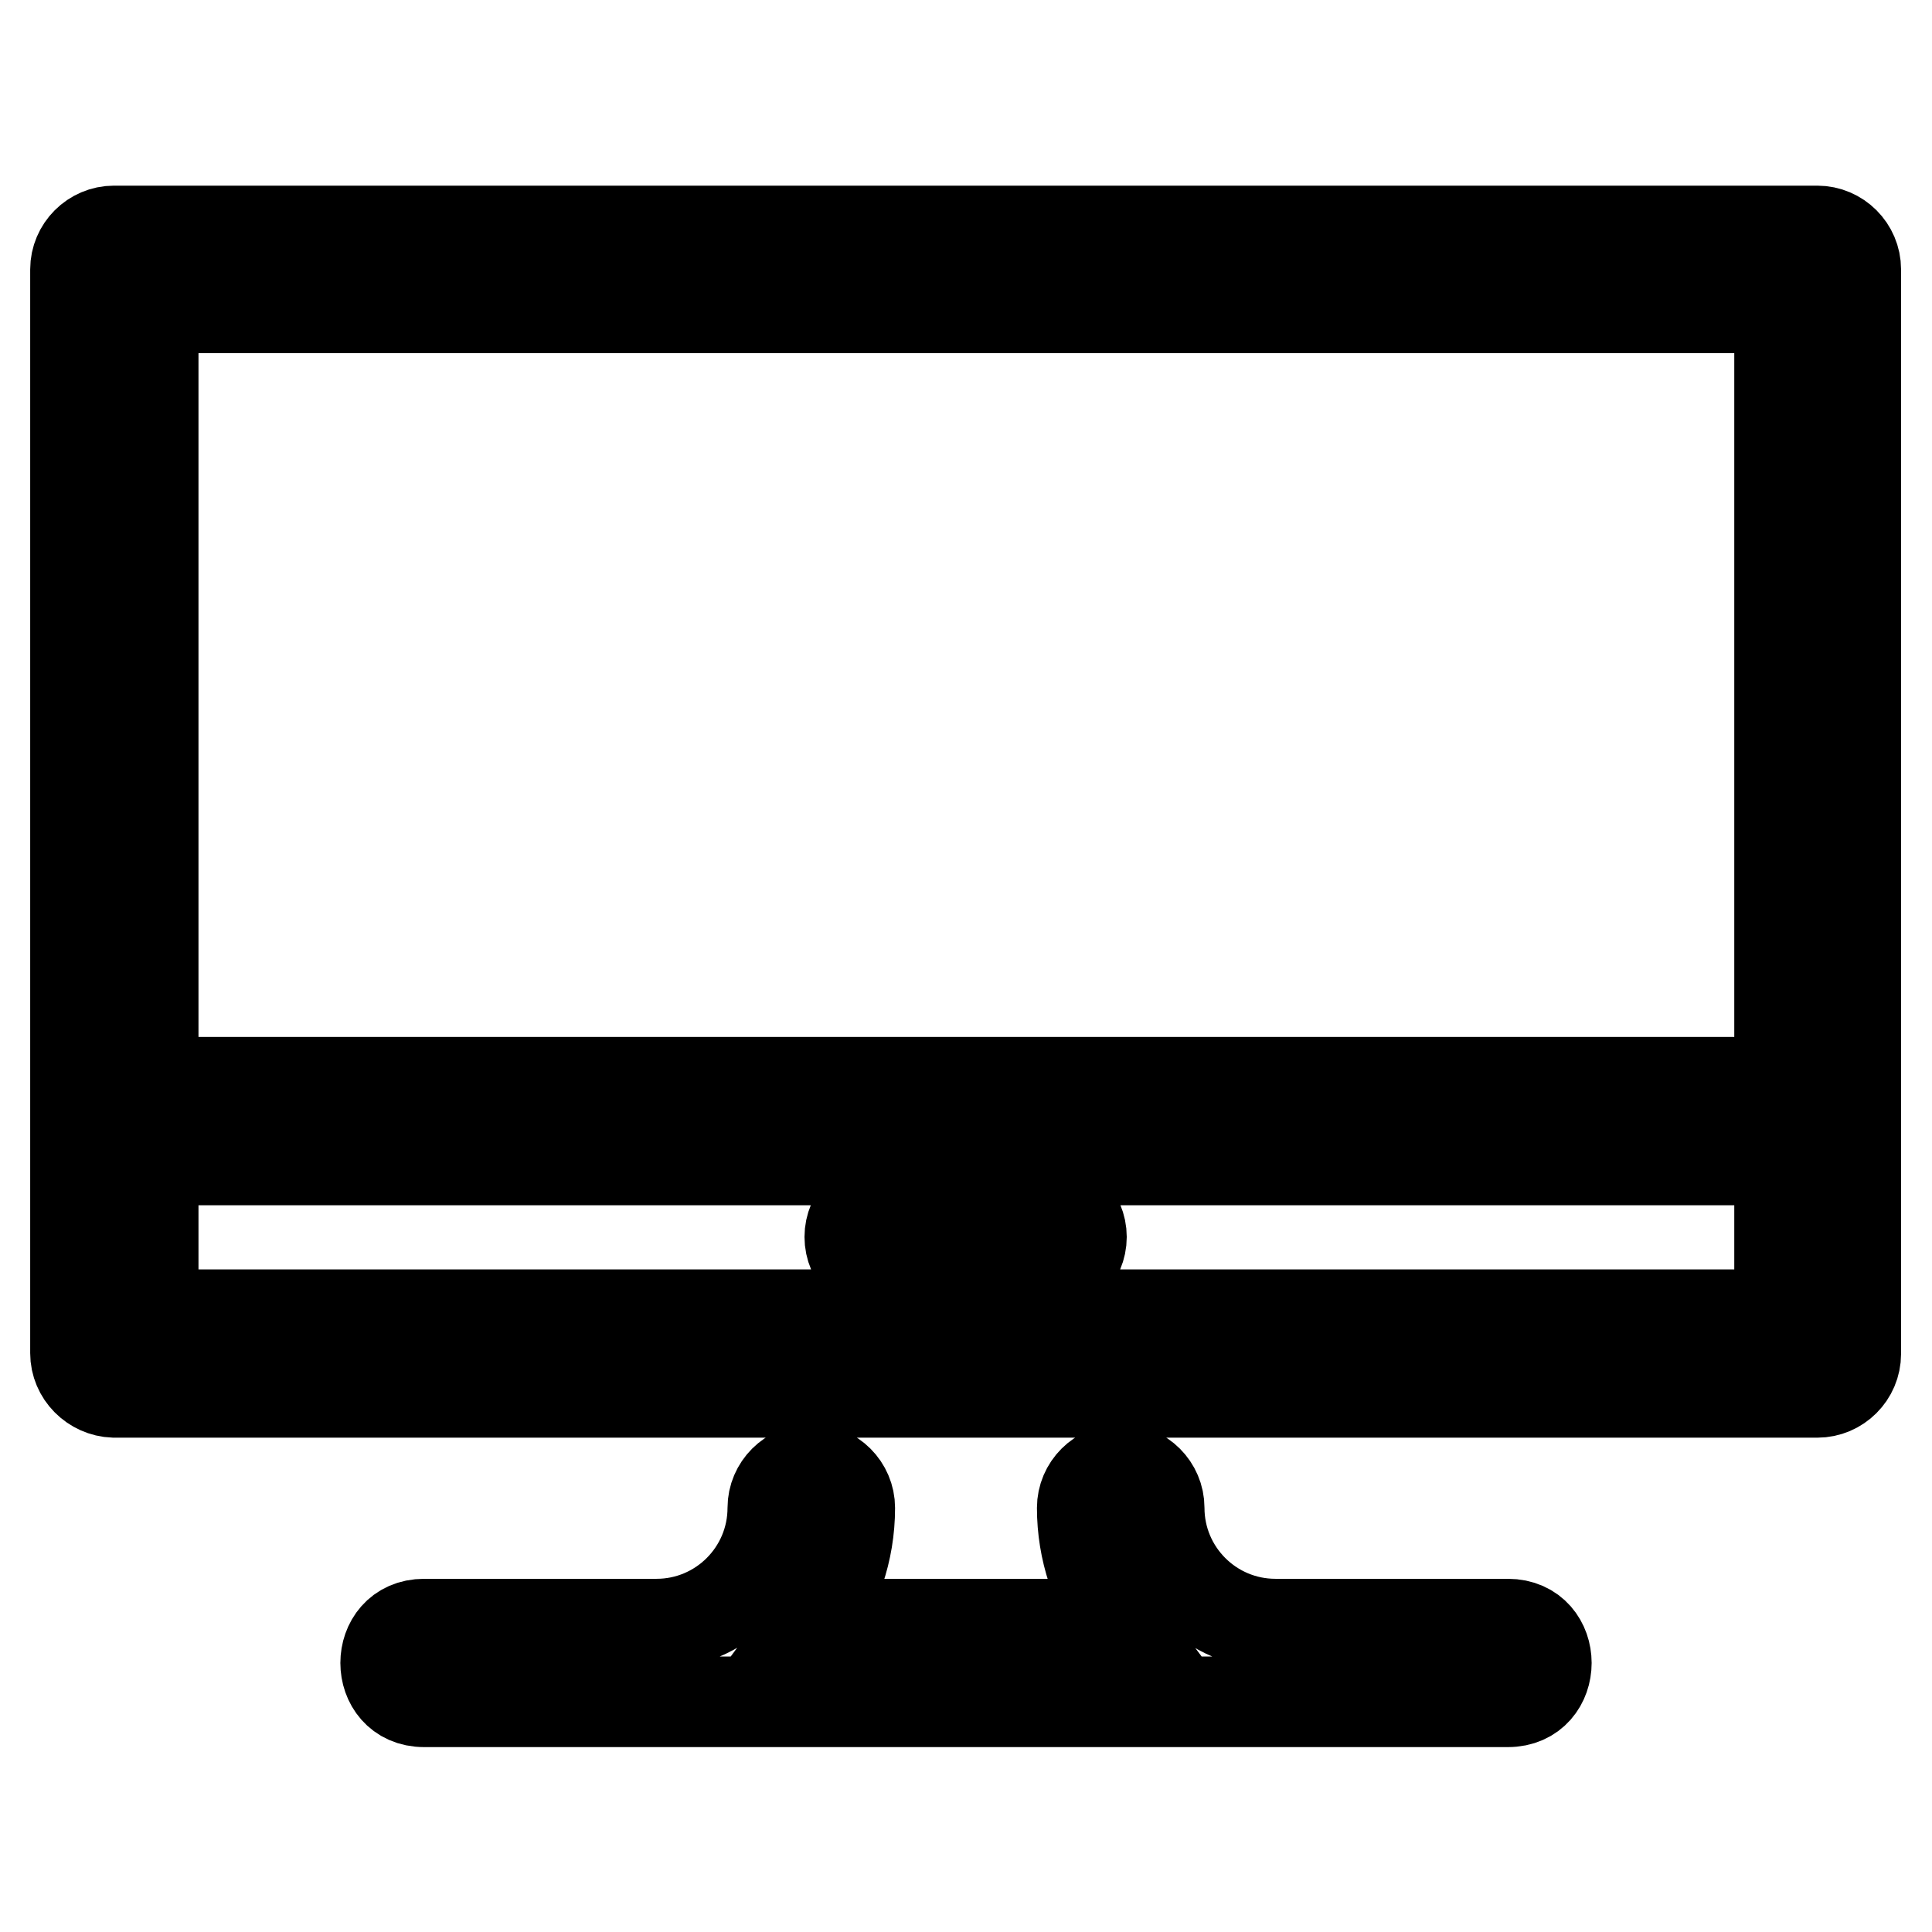
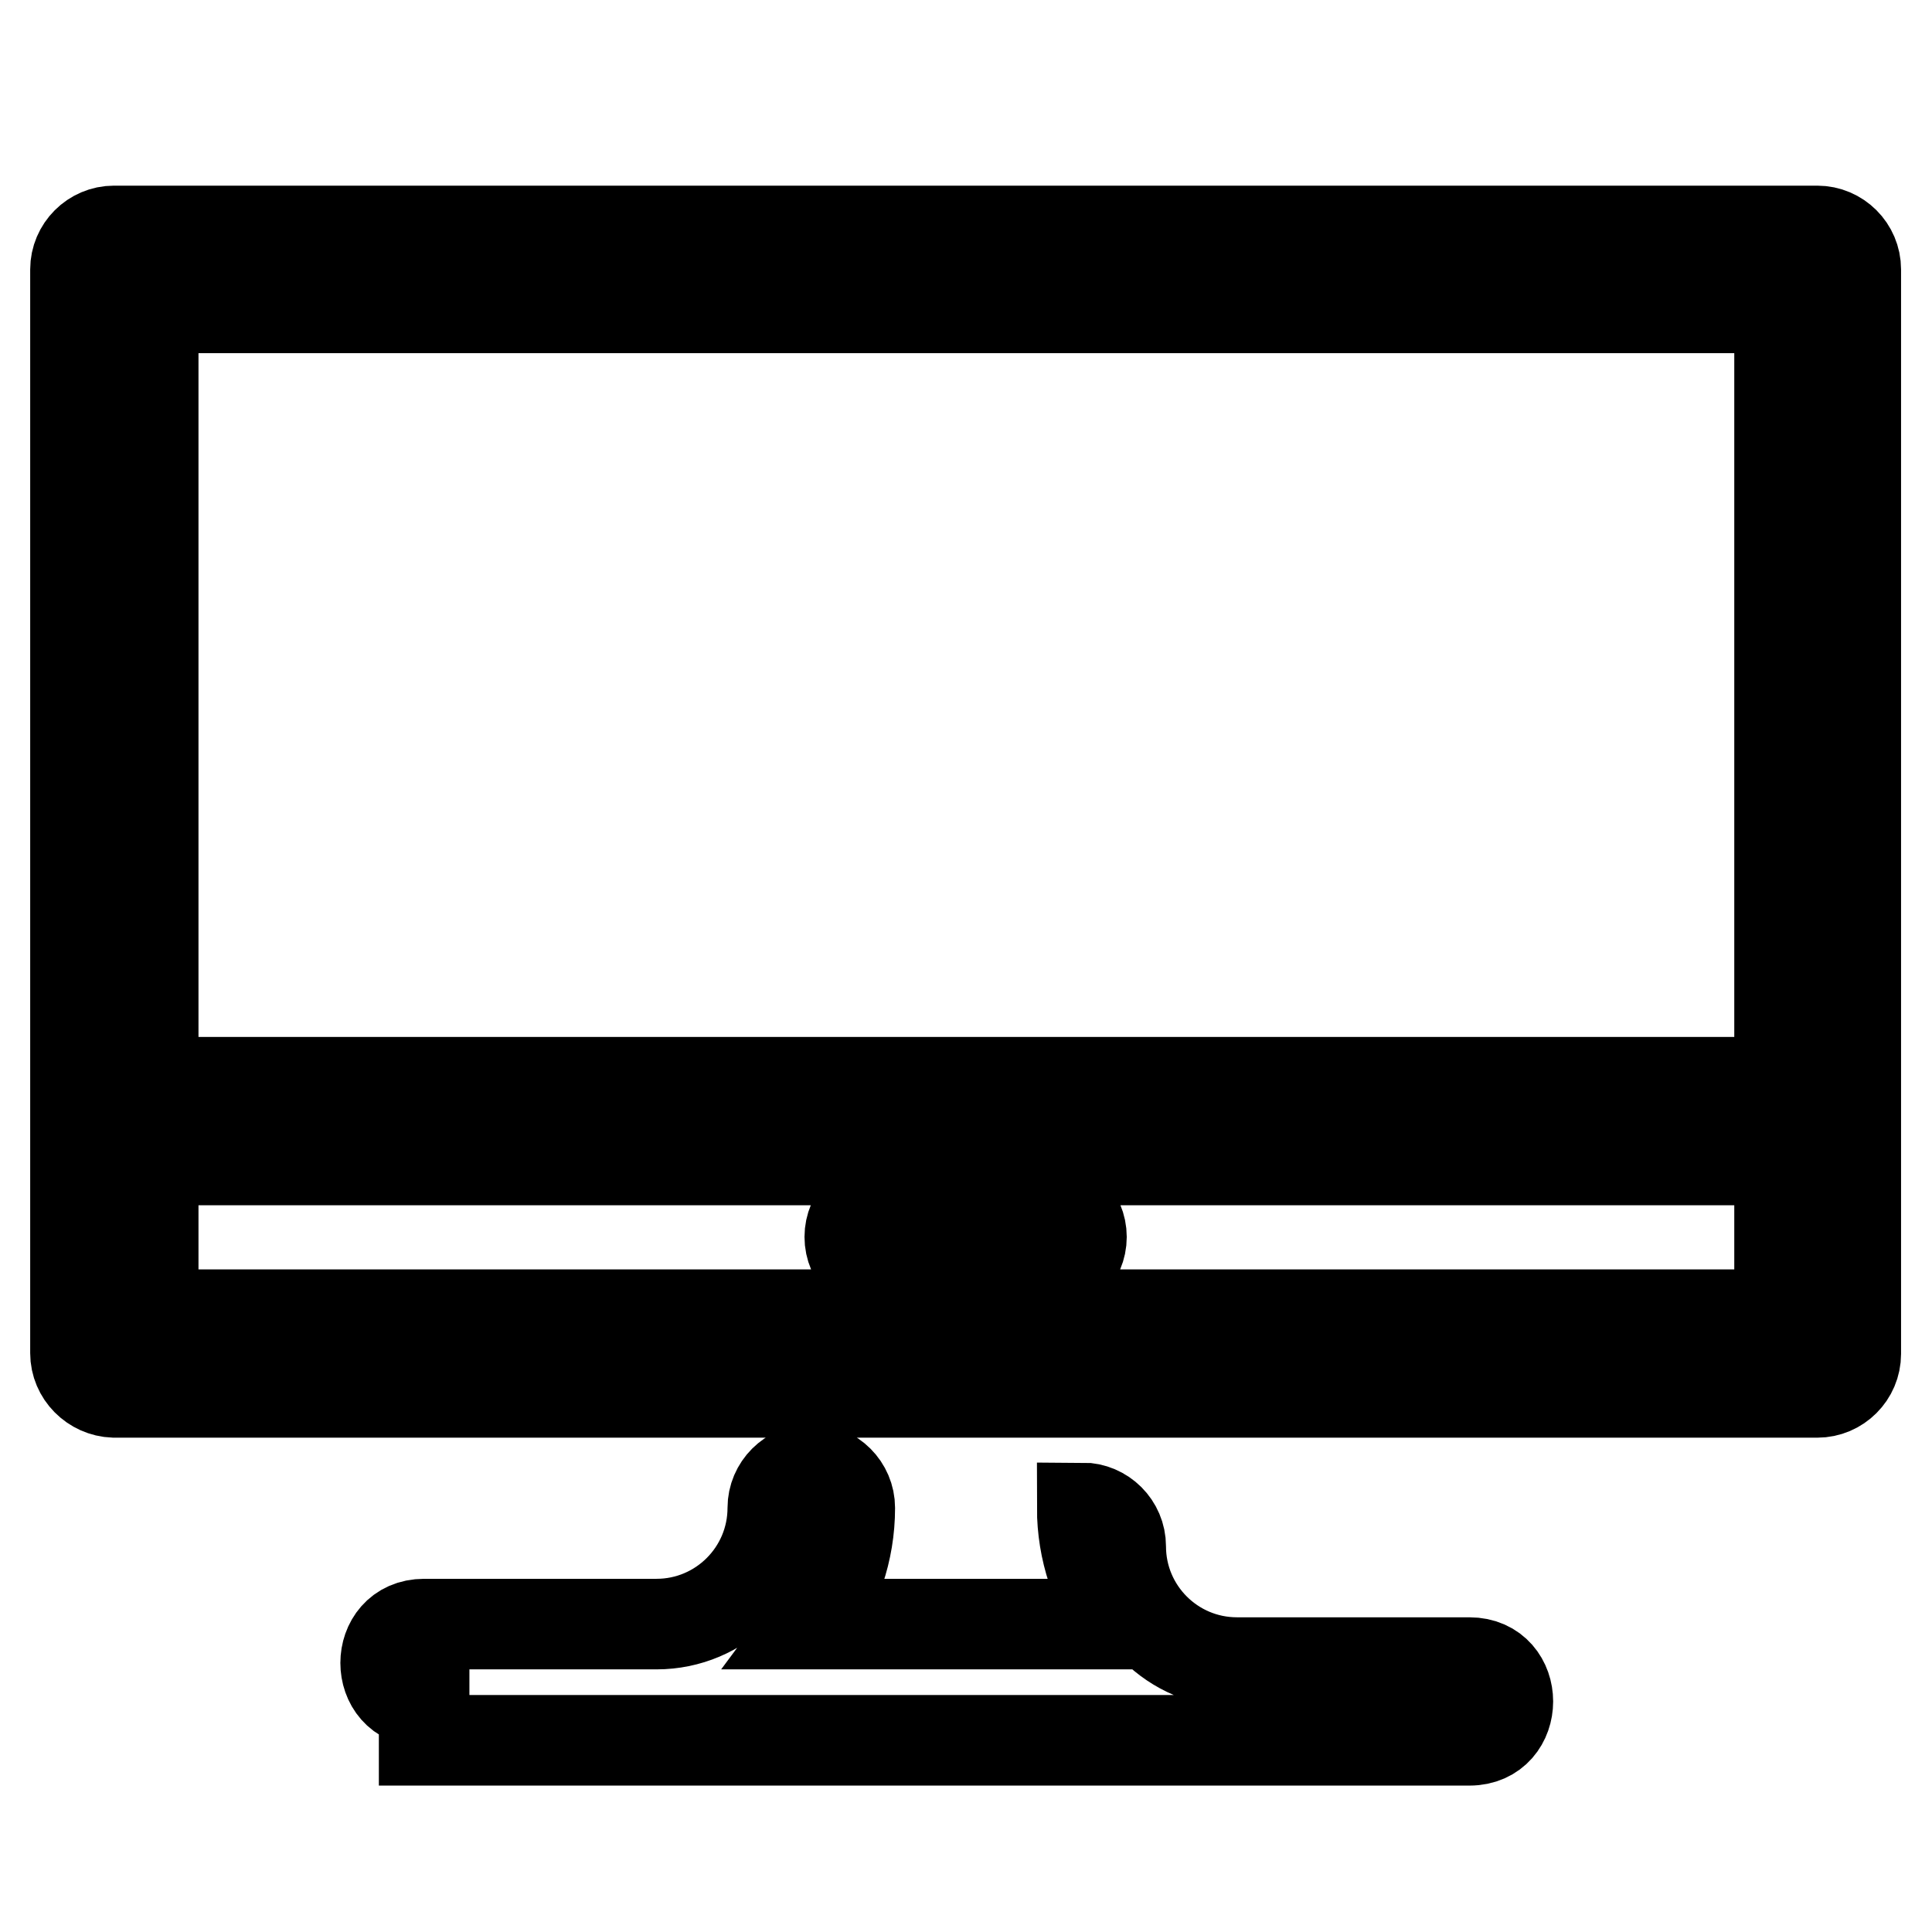
<svg xmlns="http://www.w3.org/2000/svg" version="1.1" x="0px" y="0px" viewBox="0 0 256 256" enable-background="new 0 0 256 256" xml:space="preserve">
  <g>
-     <path stroke-width="12" fill-opacity="0" stroke="#000000" d="M56.2,225.5c-6.8,0-6.8-10.3,0-10.3H87c8.5,0,15.4-6.9,15.4-15.4c0-2.8,2.3-5.1,5.1-5.1 c2.8,0,5.1,2.3,5.1,5.1c0,5.8-1.9,11.1-5.1,15.4h41c-3.3-4.4-5.1-9.8-5.1-15.4c0-2.8,2.3-5.1,5.1-5.1c2.8,0,5.1,2.3,5.1,5.1 c0,0,0,0,0,0c0,8.5,6.9,15.4,15.4,15.4h30.8c6.8,0,6.8,10.3,0,10.3H56.2z M20.3,153.7v20.5h215.5v-20.5H20.3z M20.3,143.4h215.5 V40.8H20.3V143.4z M10,179.3V35.7c0-2.8,2.3-5.1,5.1-5.1h225.7c2.8,0,5.1,2.3,5.1,5.1v143.7c0,2.8-2.3,5.1-5.1,5.1H15.1 C12.3,184.4,10,182.1,10,179.3z M117.7,169c-2.8,0-5.1-2.3-5.1-5.1c0-2.8,2.3-5.1,5.1-5.1c0,0,0,0,0,0h20.5c2.8,0,5.1,2.3,5.1,5.1 c0,2.8-2.3,5.1-5.1,5.1c0,0,0,0,0,0H117.7z" />
+     <path stroke-width="12" fill-opacity="0" stroke="#000000" d="M56.2,225.5c-6.8,0-6.8-10.3,0-10.3H87c8.5,0,15.4-6.9,15.4-15.4c0-2.8,2.3-5.1,5.1-5.1 c2.8,0,5.1,2.3,5.1,5.1c0,5.8-1.9,11.1-5.1,15.4h41c-3.3-4.4-5.1-9.8-5.1-15.4c2.8,0,5.1,2.3,5.1,5.1 c0,0,0,0,0,0c0,8.5,6.9,15.4,15.4,15.4h30.8c6.8,0,6.8,10.3,0,10.3H56.2z M20.3,153.7v20.5h215.5v-20.5H20.3z M20.3,143.4h215.5 V40.8H20.3V143.4z M10,179.3V35.7c0-2.8,2.3-5.1,5.1-5.1h225.7c2.8,0,5.1,2.3,5.1,5.1v143.7c0,2.8-2.3,5.1-5.1,5.1H15.1 C12.3,184.4,10,182.1,10,179.3z M117.7,169c-2.8,0-5.1-2.3-5.1-5.1c0-2.8,2.3-5.1,5.1-5.1c0,0,0,0,0,0h20.5c2.8,0,5.1,2.3,5.1,5.1 c0,2.8-2.3,5.1-5.1,5.1c0,0,0,0,0,0H117.7z" />
  </g>
</svg>